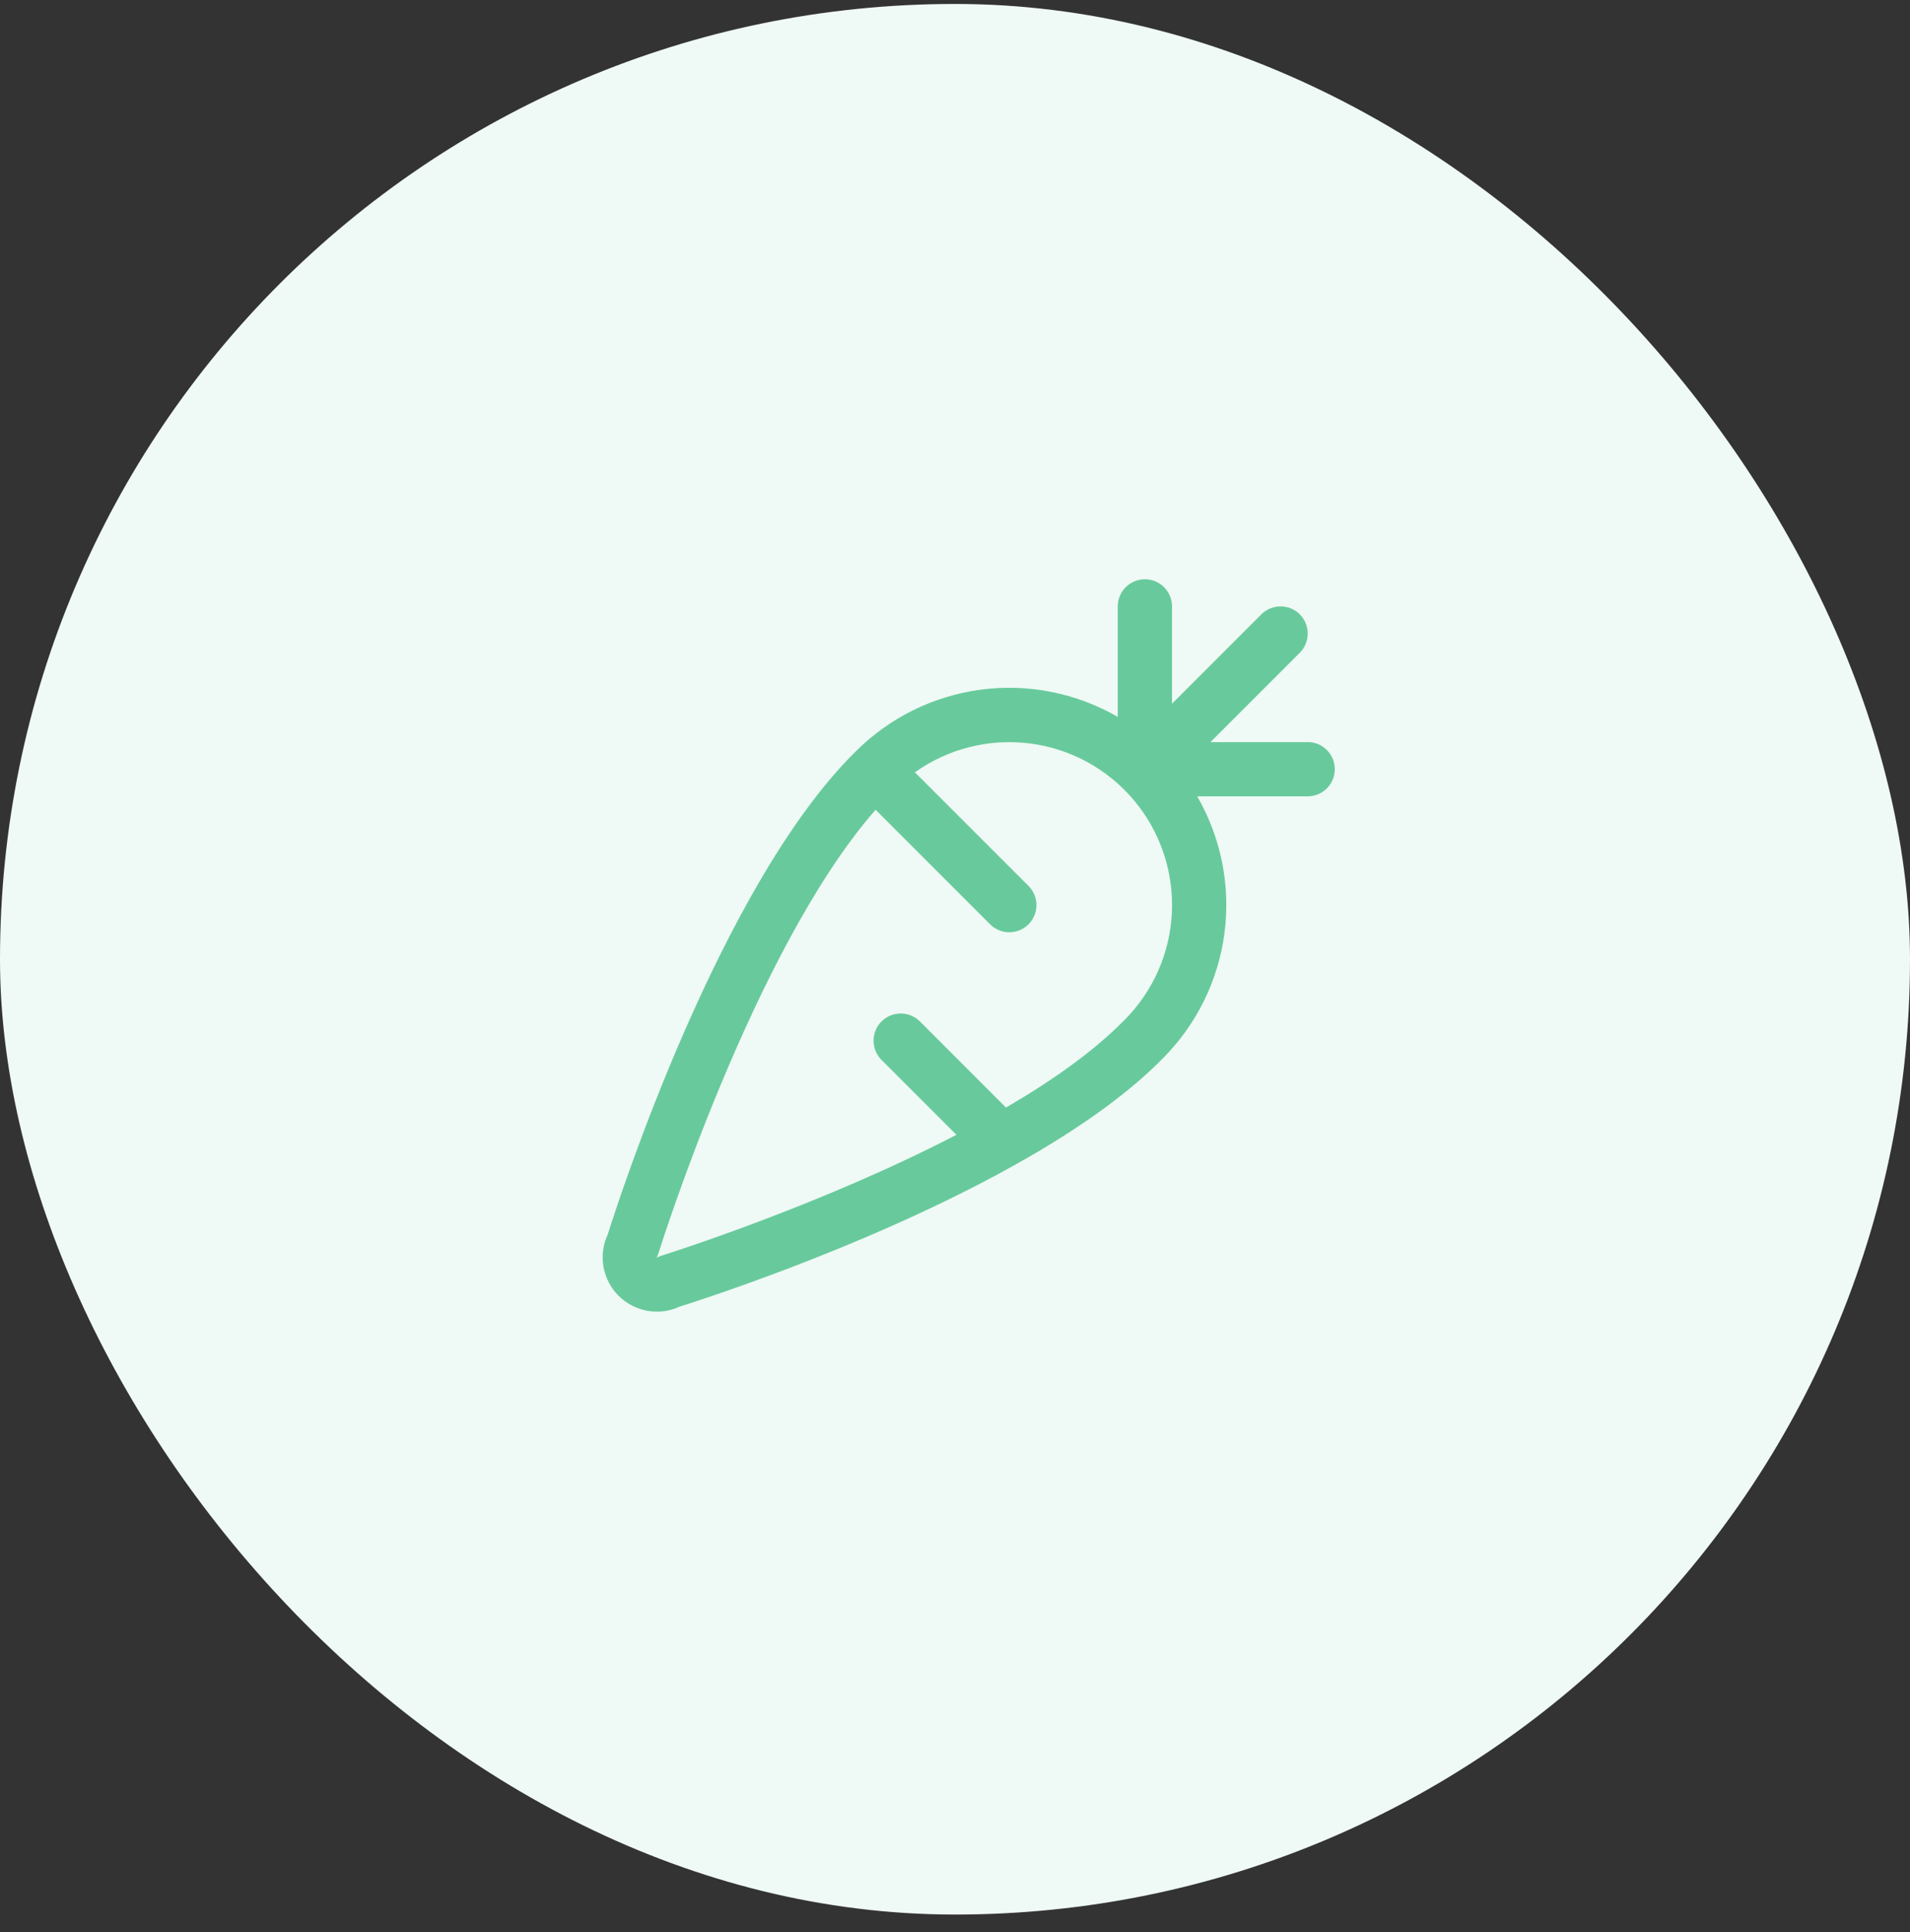
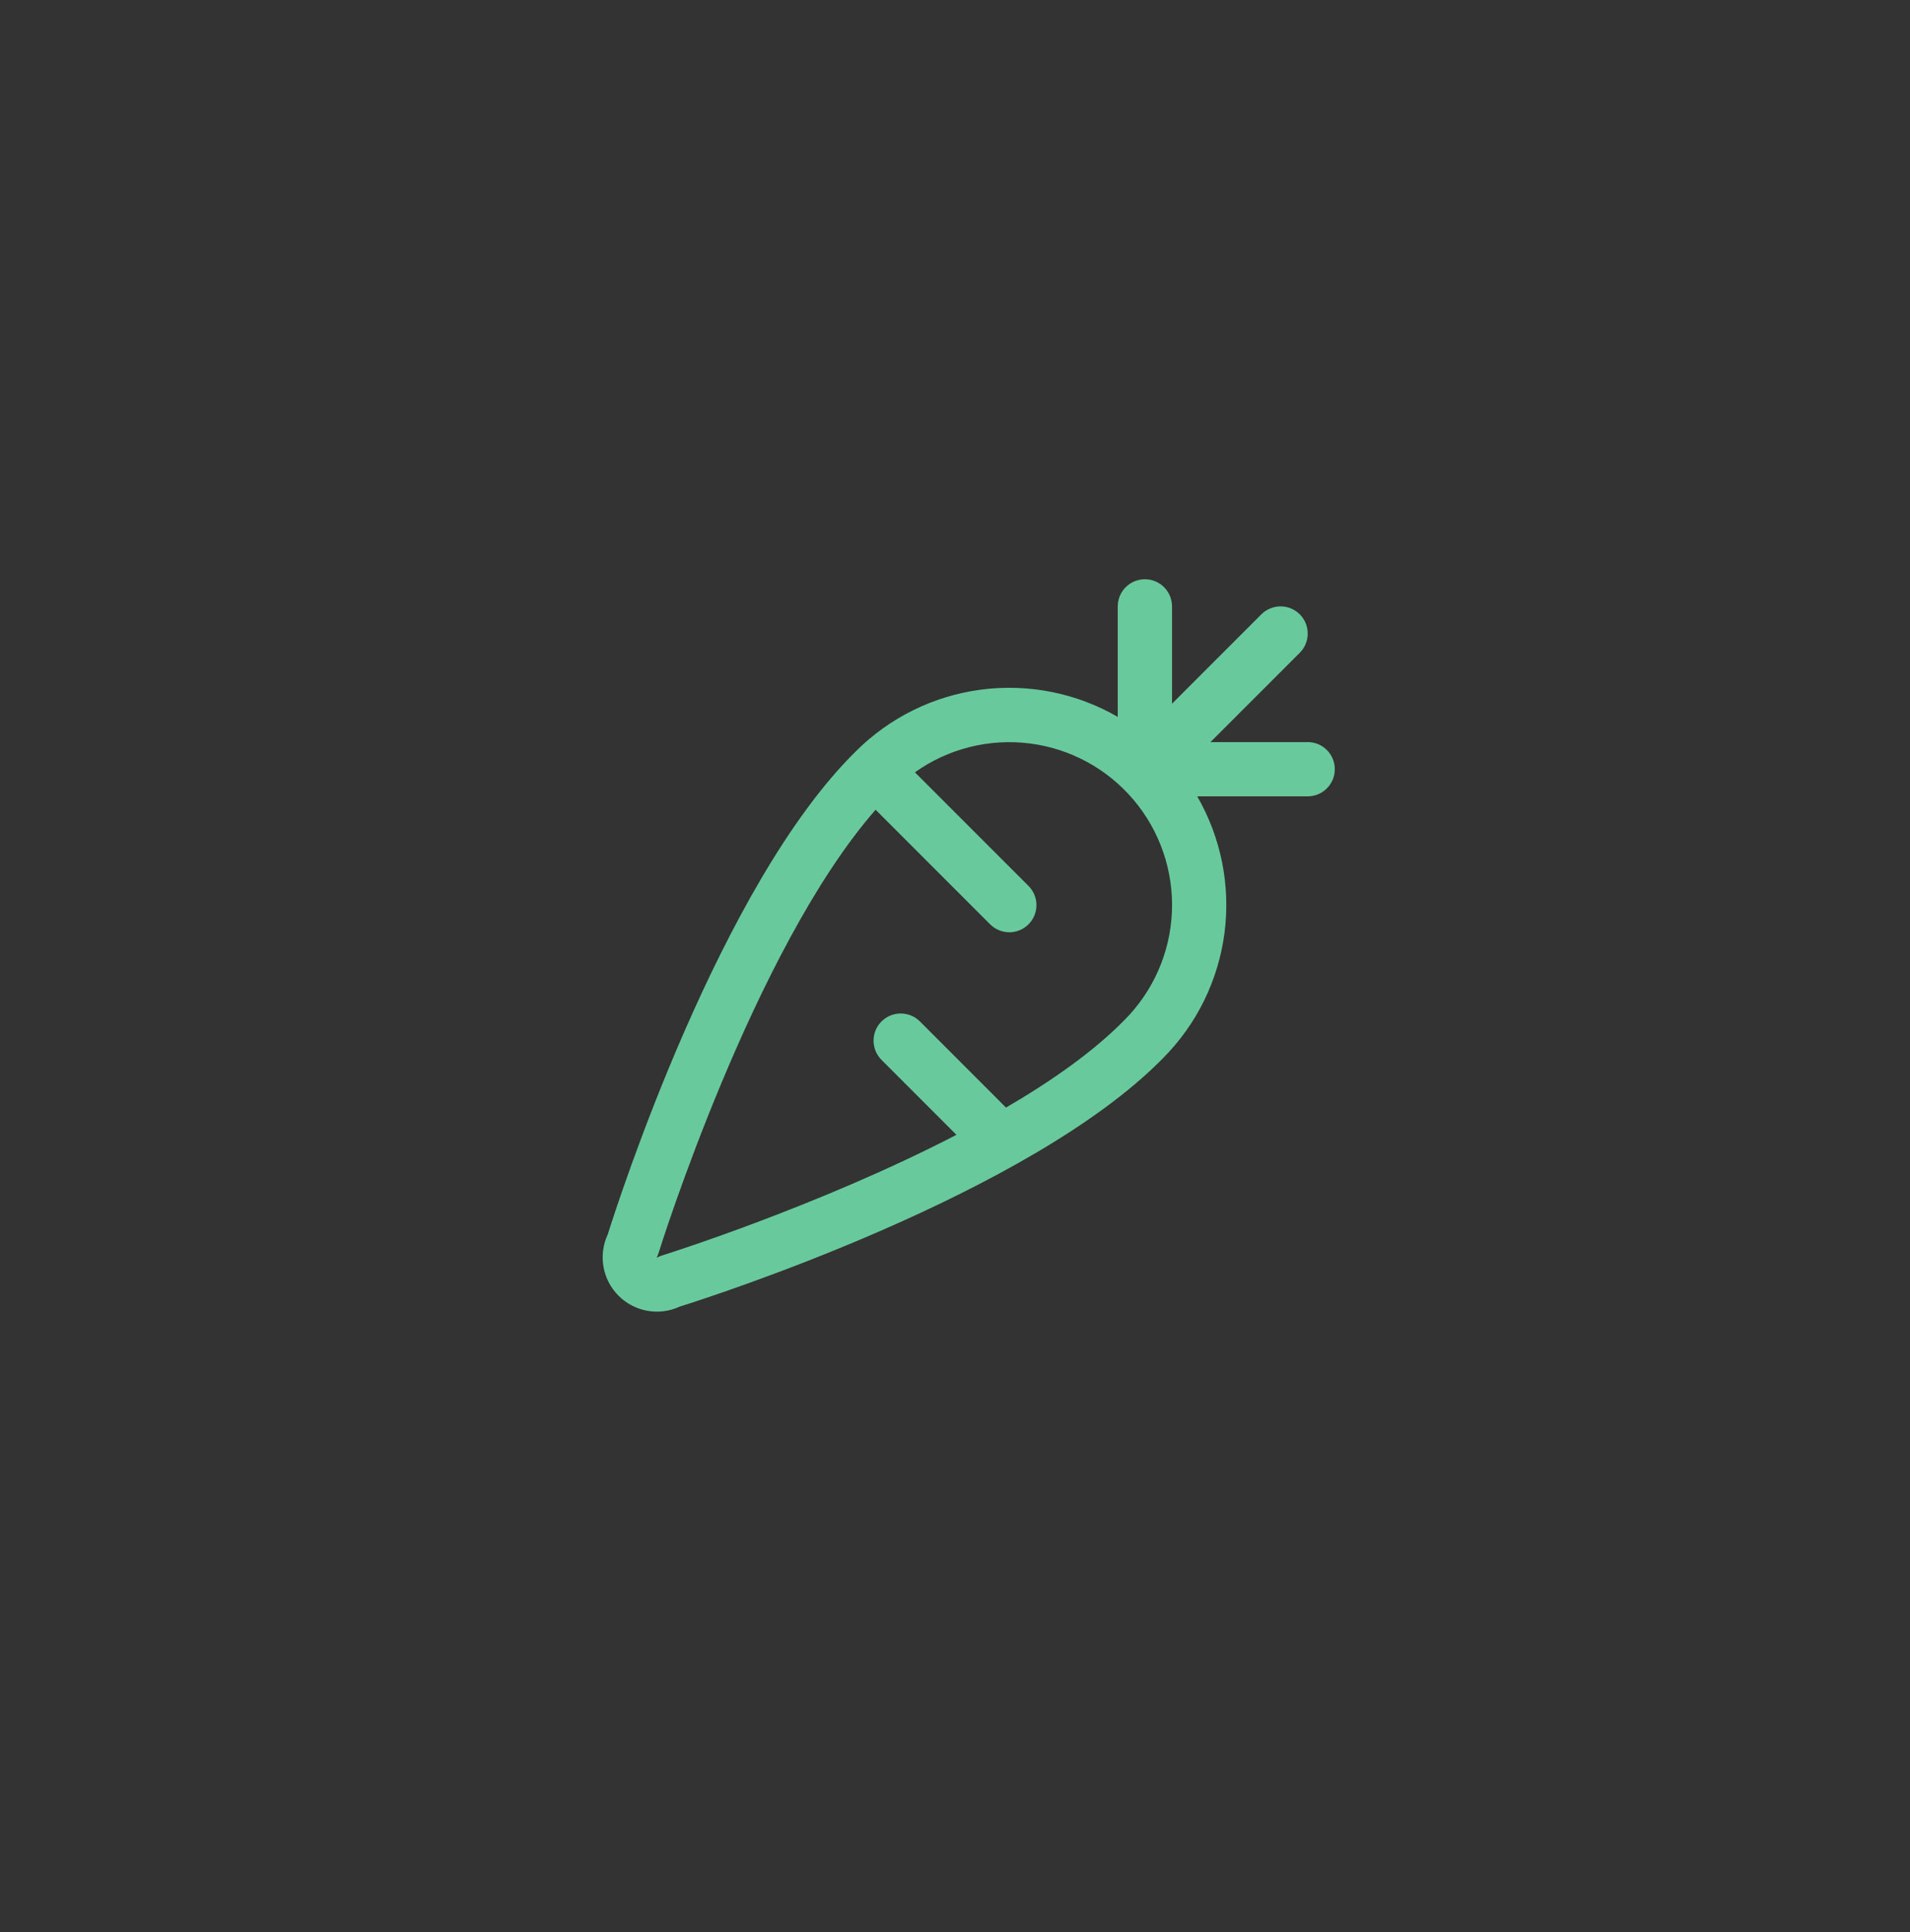
<svg xmlns="http://www.w3.org/2000/svg" fill="none" height="89" viewBox="0 0 88 89" width="88">
  <rect x="0" y="0" width="88" height="89" fill="#333333" stroke="none" />
-   <rect fill="#eff9f5" height="88" rx="44" width="88" y=".182" />
  <path d="m60.251 34.182h-4.483l4.117-4.116c.116-.116.208-.254.271-.406.063-.152.095-.314.095-.479 0-.164-.032-.327-.095-.479-.063-.152-.155-.29-.271-.406-.116-.116-.254-.208-.406-.271-.152-.063-.314-.095-.479-.095-.164 0-.327.032-.479.095-.152.063-.29.155-.406.271l-4.116 4.117v-4.483c0-.332-.132-.649-.366-.884-.234-.234-.552-.366-.884-.366-.332 0-.649.132-.884.366-.234.234-.366.552-.366.884v5.089c-1.905-1.1-4.119-1.541-6.299-1.255-2.181.286-4.206 1.283-5.763 2.836-6.266 6.155-10.976 20.794-11.436 22.258-.217.465-.285.985-.196 1.49.089.505.332.971.694 1.333.363.363.828.605 1.333.694.505.089 1.025.021 1.49-.196 1.464-.459 16.122-5.176 22.261-11.439 1.552-1.557 2.548-3.583 2.833-5.763.285-2.18-.157-4.394-1.256-6.298h5.089c.332 0 .649-.132.884-.366s.366-.552.366-.884c0-.332-.132-.649-.366-.884-.234-.234-.552-.366-.884-.366zm-8.456 12.812c-1.397 1.425-3.32 2.781-5.445 4.02l-3.966-3.967c-.116-.116-.254-.208-.406-.271-.152-.063-.314-.095-.479-.095-.164 0-.327.032-.479.095-.152.063-.29.155-.406.271-.116.116-.208.254-.271.406-.063.152-.095.314-.095.479 0 .164.032.327.095.479.063.152.155.29.271.406l3.452 3.452c-6.386 3.311-13.488 5.534-13.594 5.567-.077.025-.151.057-.222.097.038-.07.069-.144.092-.22.045-.145 4.375-13.997 10-20.417l5.277 5.277c.234.234.553.366.884.366s.65-.132.884-.366c.235-.235.366-.553.366-.884s-.132-.65-.366-.884l-5.234-5.233c1.534-1.091 3.421-1.566 5.289-1.33s3.578 1.166 4.791 2.604c1.214 1.438 1.842 3.281 1.761 5.161-.081 1.88-.867 3.661-2.2 4.99z" fill="#68ca9c" />
</svg>